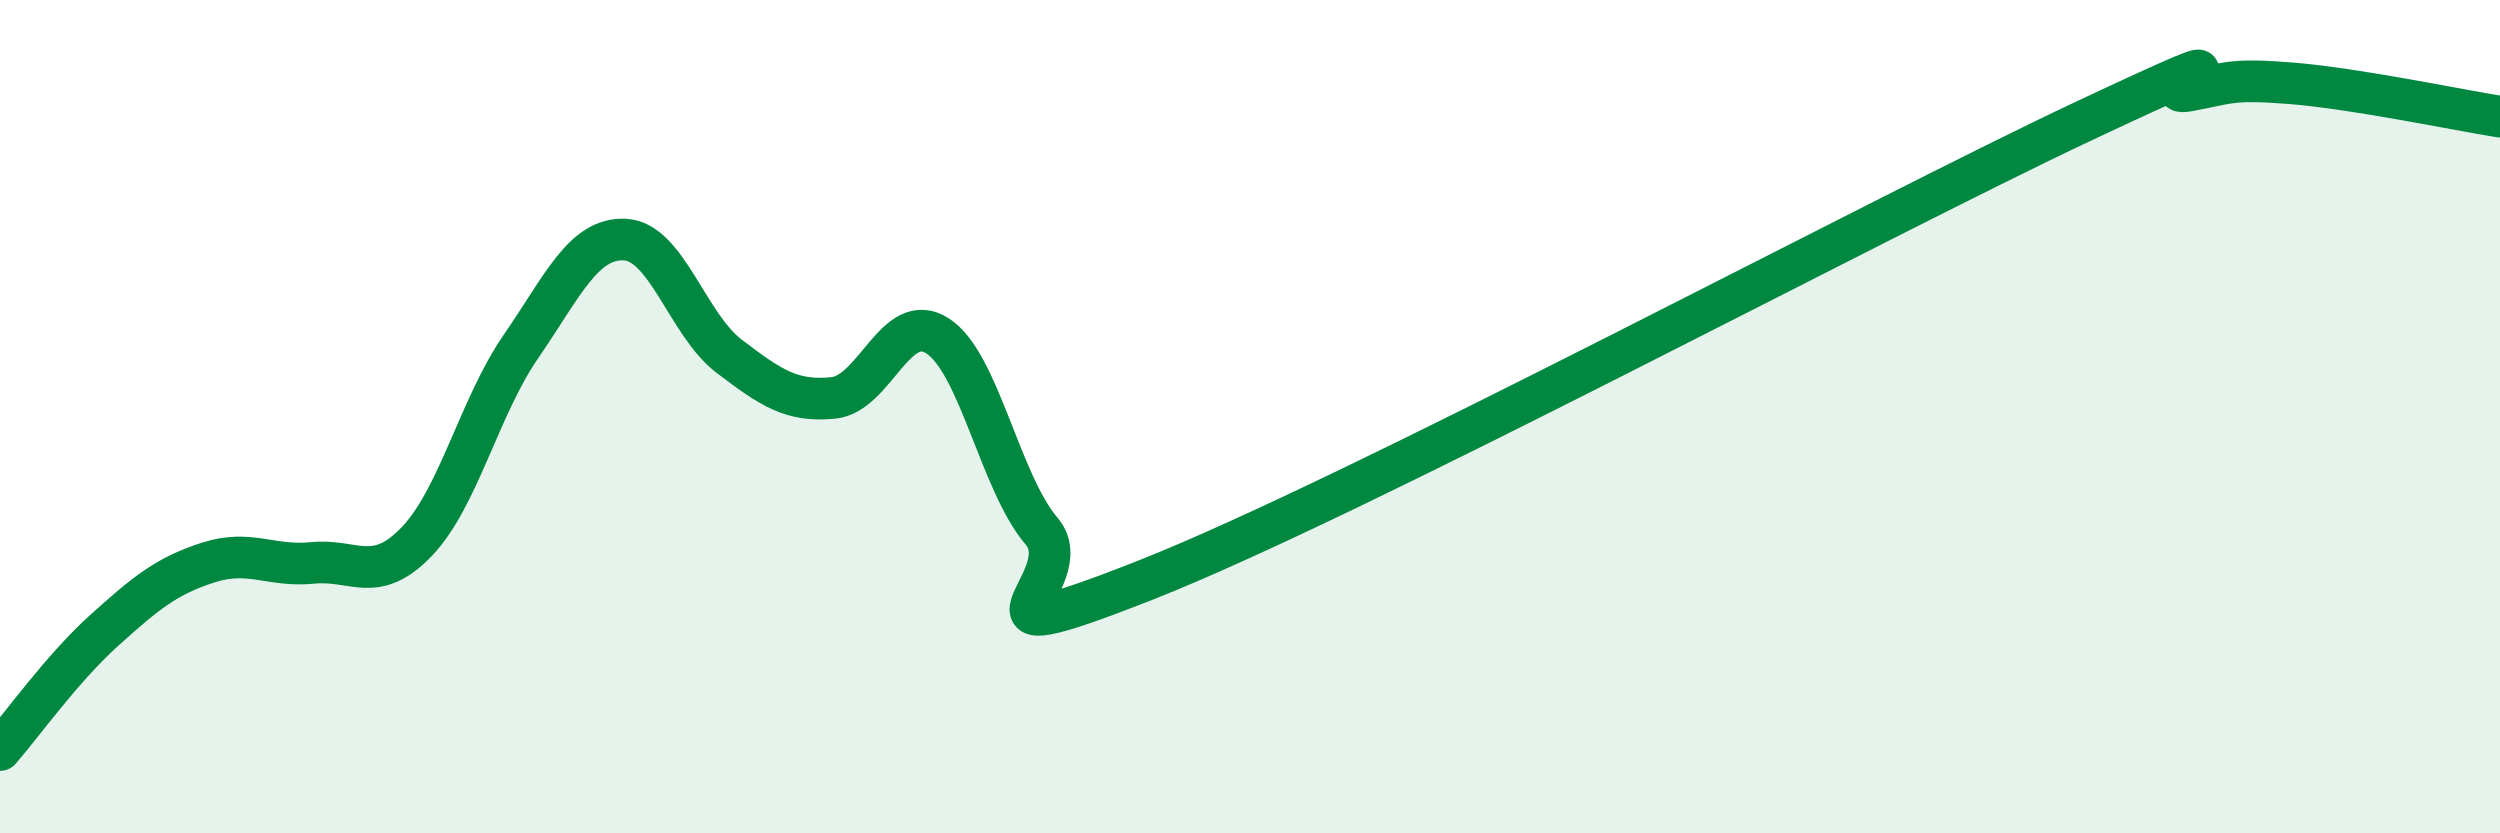
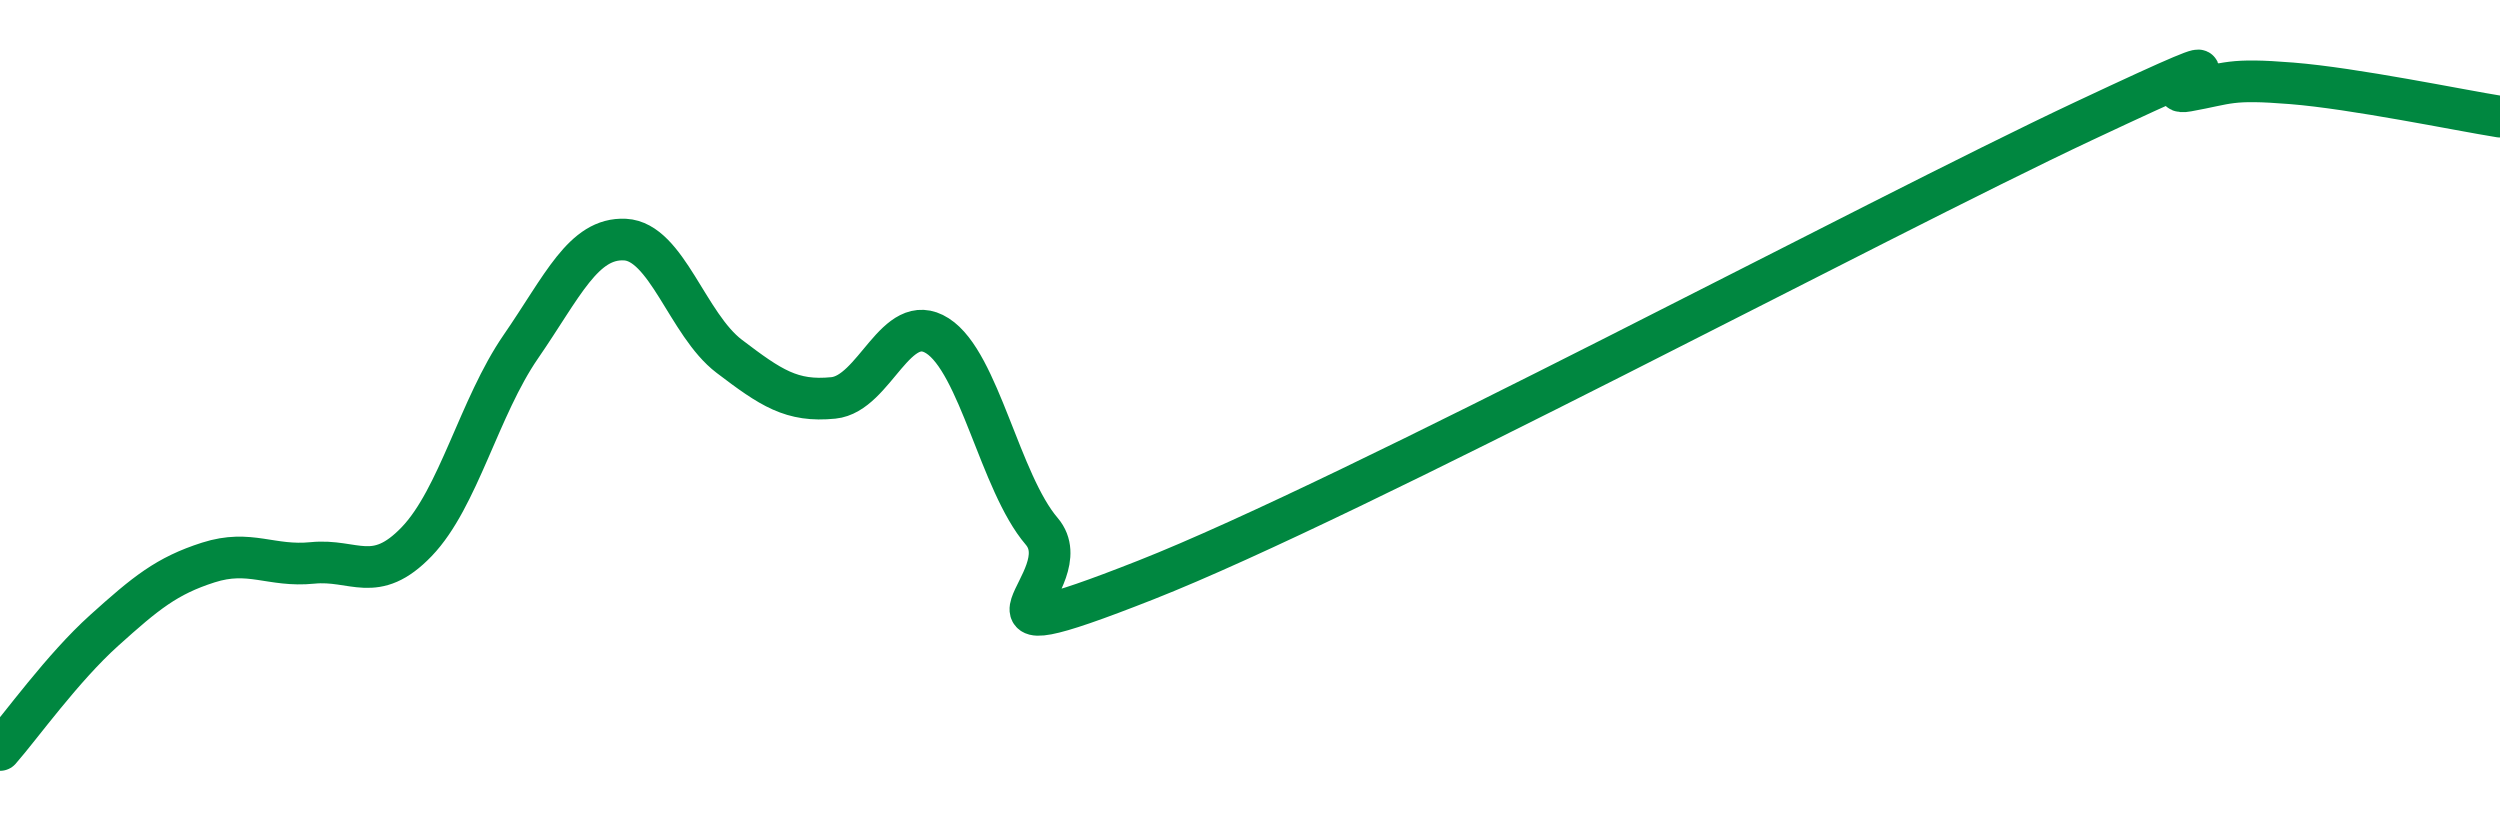
<svg xmlns="http://www.w3.org/2000/svg" width="60" height="20" viewBox="0 0 60 20">
-   <path d="M 0,18 C 0.5,17.43 1.5,16.03 2.5,15.13 C 3.5,14.23 4,13.82 5,13.5 C 6,13.18 6.5,13.61 7.5,13.51 C 8.5,13.41 9,14.04 10,13 C 11,11.96 11.5,9.77 12.5,8.32 C 13.5,6.87 14,5.7 15,5.75 C 16,5.8 16.5,7.79 17.5,8.55 C 18.5,9.31 19,9.65 20,9.55 C 21,9.45 21.5,7.42 22.5,8.06 C 23.5,8.7 24,11.58 25,12.75 C 26,13.92 22.5,15.89 27.5,13.92 C 32.5,11.95 45,5.26 50,2.91 C 55,0.56 51.5,2.36 52.5,2.18 C 53.5,2 53.5,1.88 55,2 C 56.5,2.12 59,2.64 60,2.8L60 20L0 20Z" fill="#008740" opacity="0.1" stroke-linecap="round" stroke-linejoin="round" />
  <path d="M 0,18 C 0.5,17.43 1.5,16.03 2.5,15.13 C 3.5,14.23 4,13.82 5,13.5 C 6,13.18 6.5,13.61 7.5,13.51 C 8.5,13.41 9,14.04 10,13 C 11,11.96 11.5,9.77 12.5,8.32 C 13.5,6.87 14,5.7 15,5.75 C 16,5.8 16.5,7.79 17.5,8.55 C 18.5,9.31 19,9.65 20,9.55 C 21,9.45 21.5,7.42 22.5,8.06 C 23.5,8.7 24,11.58 25,12.75 C 26,13.92 22.5,15.89 27.5,13.92 C 32.5,11.95 45,5.26 50,2.91 C 55,0.56 51.5,2.36 52.5,2.18 C 53.5,2 53.5,1.88 55,2 C 56.5,2.12 59,2.64 60,2.8" stroke="#008740" stroke-width="1" fill="none" stroke-linecap="round" stroke-linejoin="round" />
</svg>